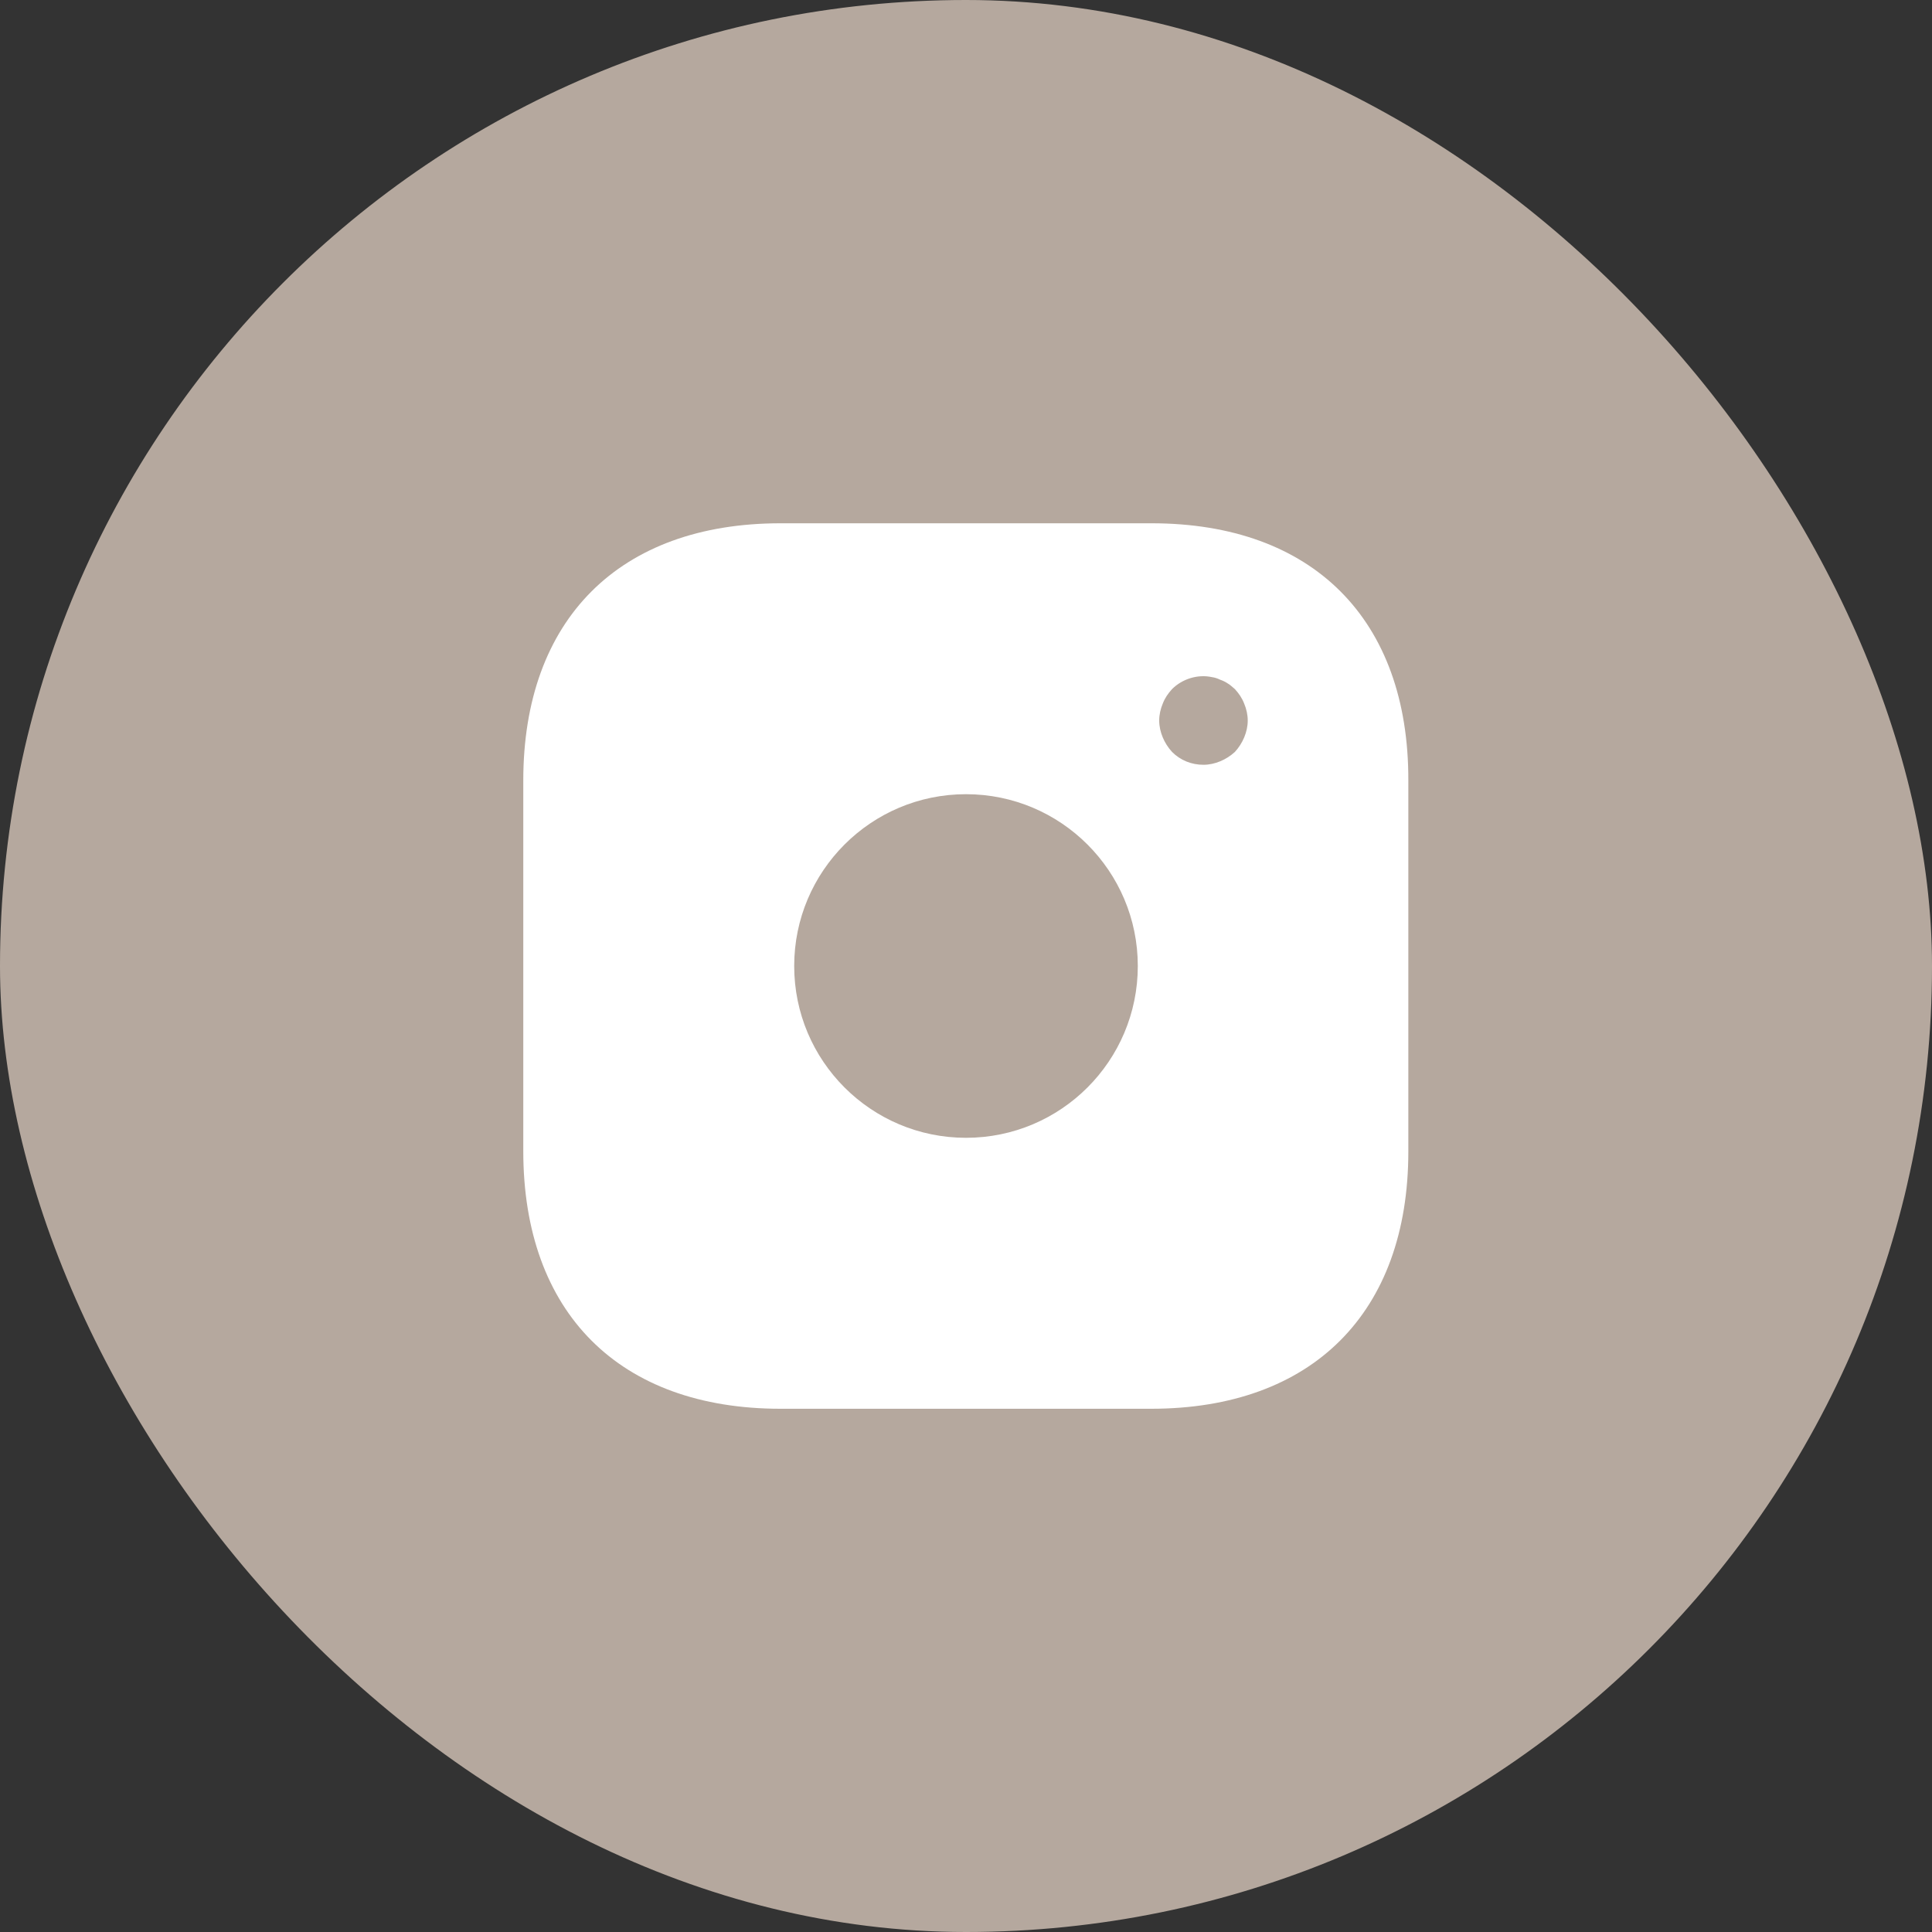
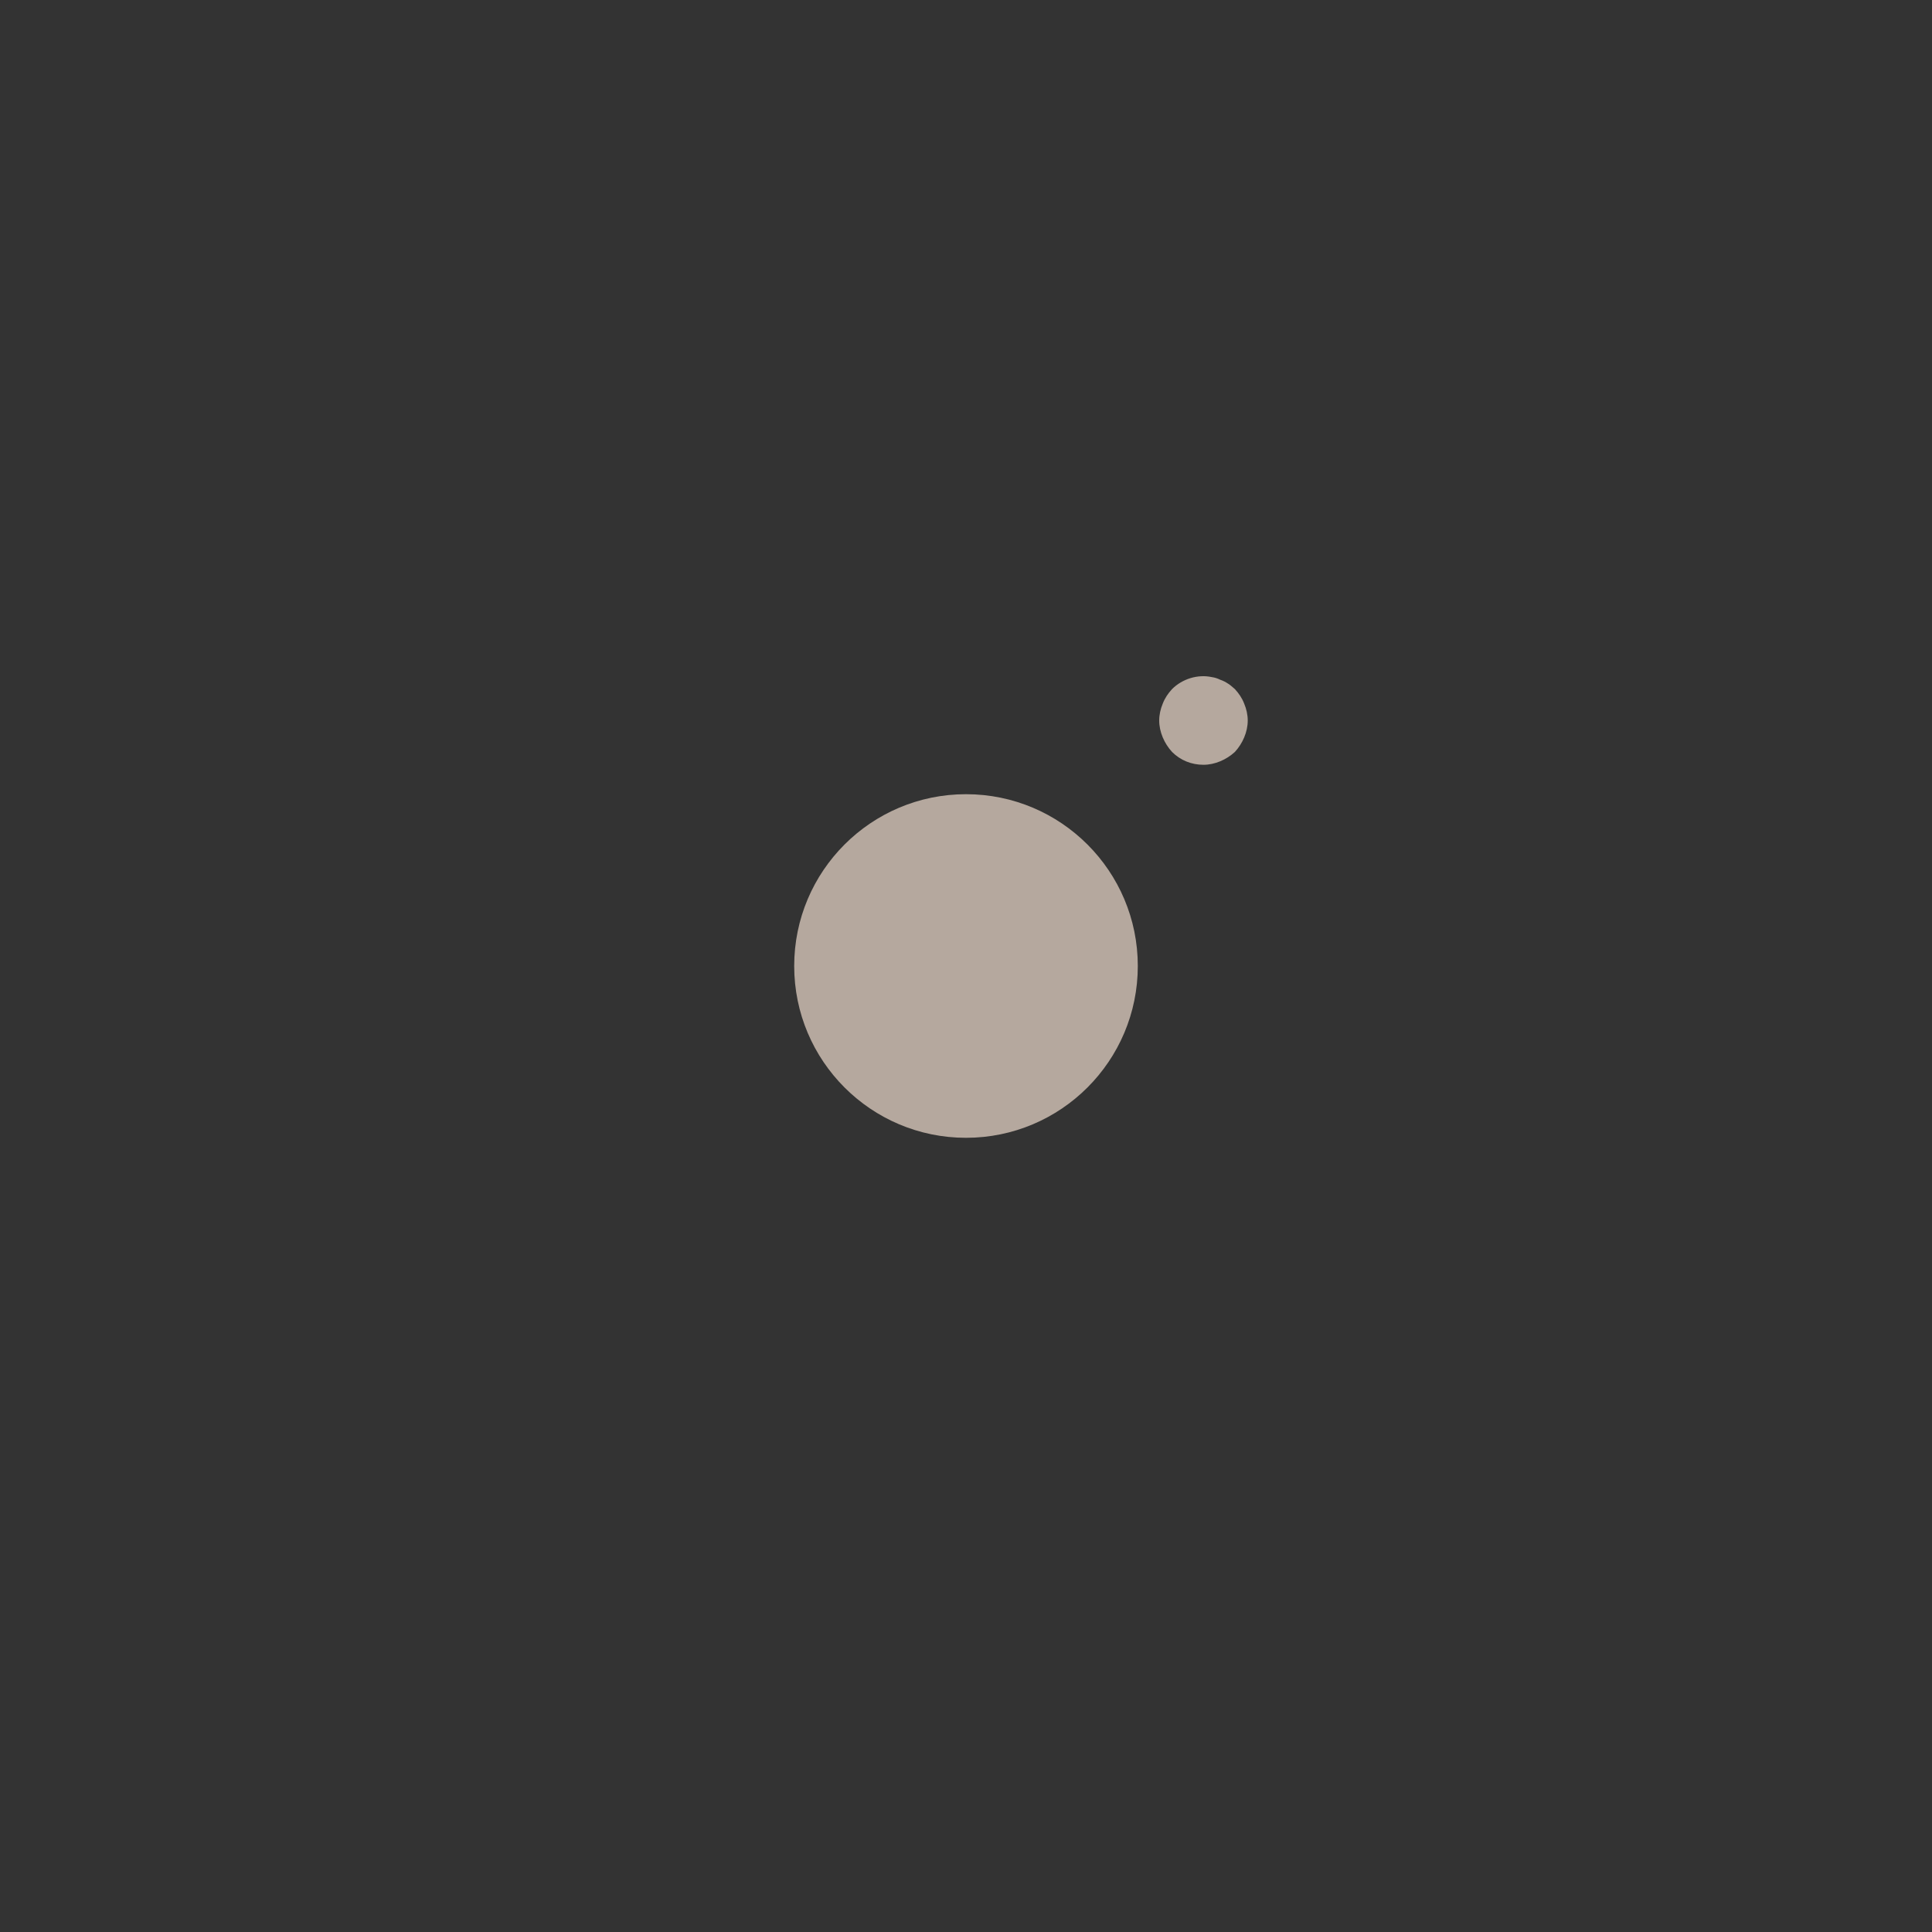
<svg xmlns="http://www.w3.org/2000/svg" width="40" height="40" viewBox="0 0 40 40" fill="none">
  <rect x="0" y="0" width="40" height="40" fill="#333333" stroke="none" />
-   <rect width="40" height="40" rx="20" fill="#B5A89E" />
-   <path d="M23.841 10.834H16.16C12.823 10.834 10.834 12.823 10.834 16.16V23.832C10.834 27.178 12.823 29.167 16.16 29.167H23.832C27.169 29.167 29.158 27.178 29.158 23.841V16.16C29.167 12.823 27.178 10.834 23.841 10.834Z" fill="white" />
  <path d="M20 23.557C21.964 23.557 23.557 21.964 23.557 20C23.557 18.036 21.964 16.443 20 16.443C18.036 16.443 16.443 18.036 16.443 20C16.443 21.964 18.036 23.557 20 23.557Z" fill="#B5A89E" />
  <path d="M24.917 15.834C24.669 15.834 24.44 15.742 24.266 15.568C24.183 15.477 24.119 15.376 24.073 15.266C24.027 15.156 24 15.037 24 14.918C24 14.798 24.027 14.679 24.073 14.569C24.119 14.45 24.183 14.358 24.266 14.267C24.477 14.056 24.797 13.955 25.091 14.019C25.155 14.028 25.21 14.047 25.265 14.074C25.32 14.092 25.375 14.12 25.43 14.157C25.476 14.184 25.522 14.23 25.567 14.267C25.65 14.358 25.714 14.45 25.76 14.569C25.806 14.679 25.833 14.798 25.833 14.918C25.833 15.037 25.806 15.156 25.76 15.266C25.714 15.376 25.65 15.477 25.567 15.568C25.476 15.651 25.375 15.715 25.265 15.761C25.155 15.807 25.036 15.834 24.917 15.834Z" fill="#B5A89E" />
</svg>